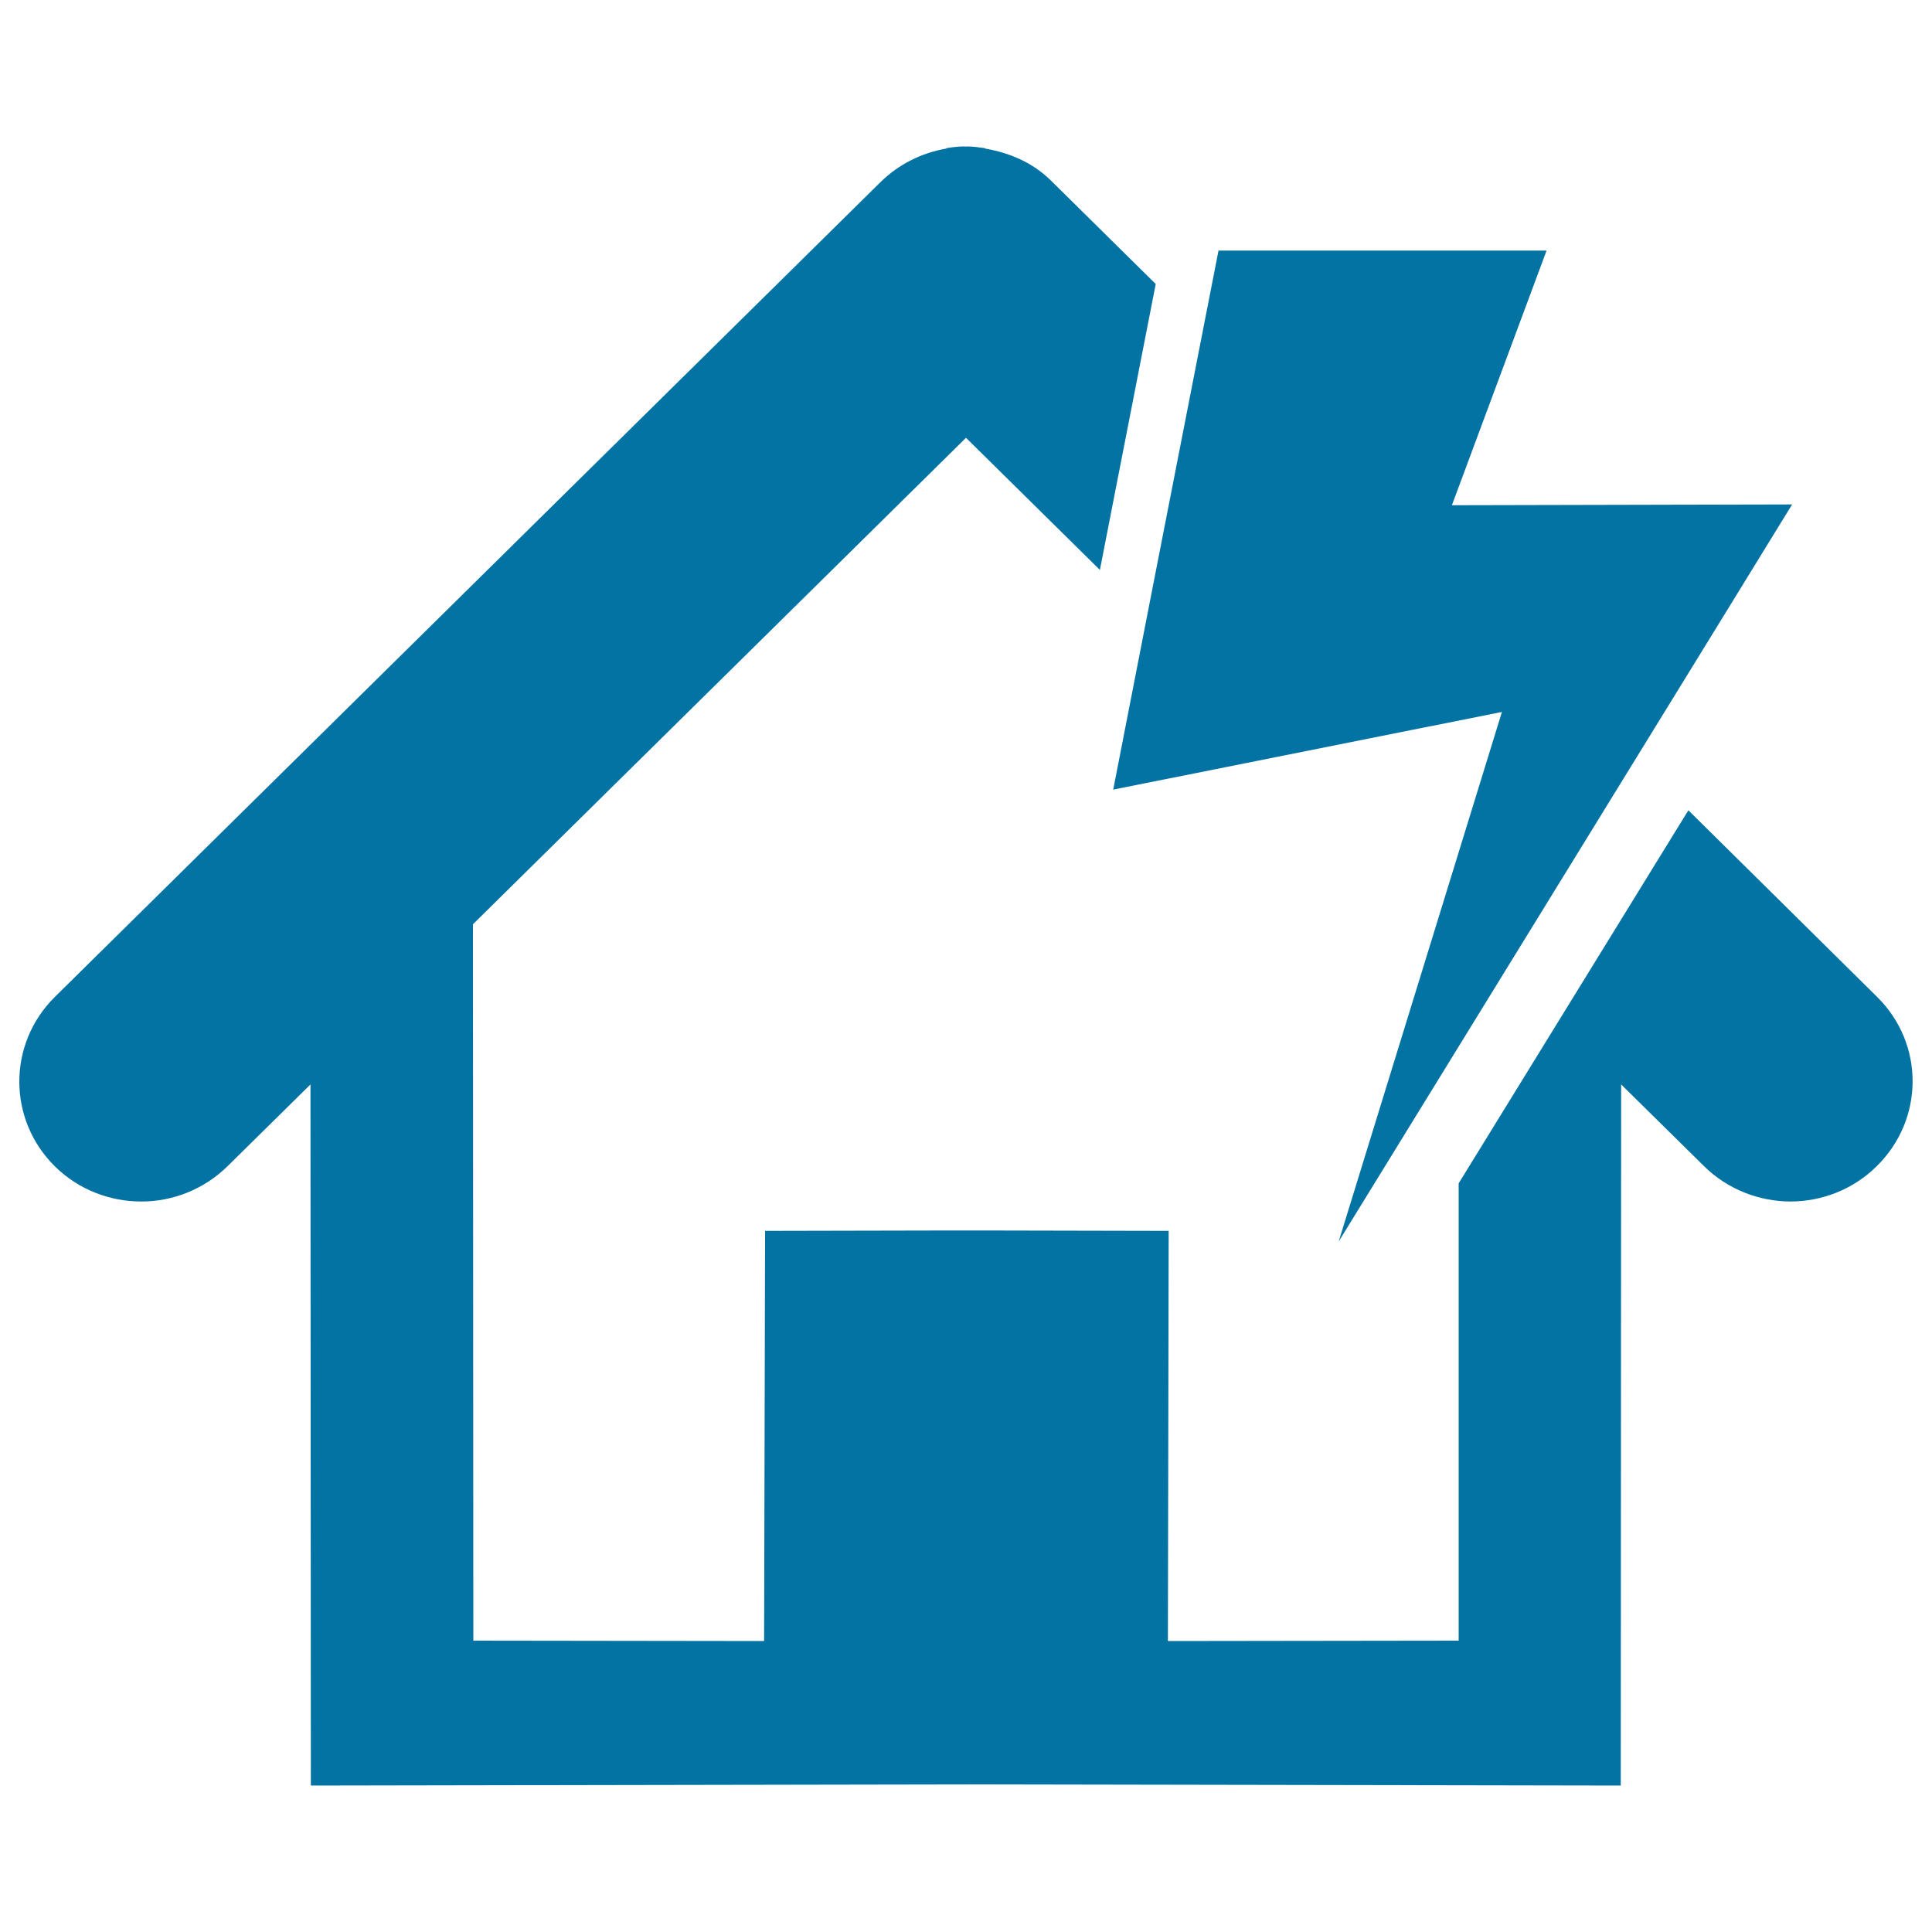
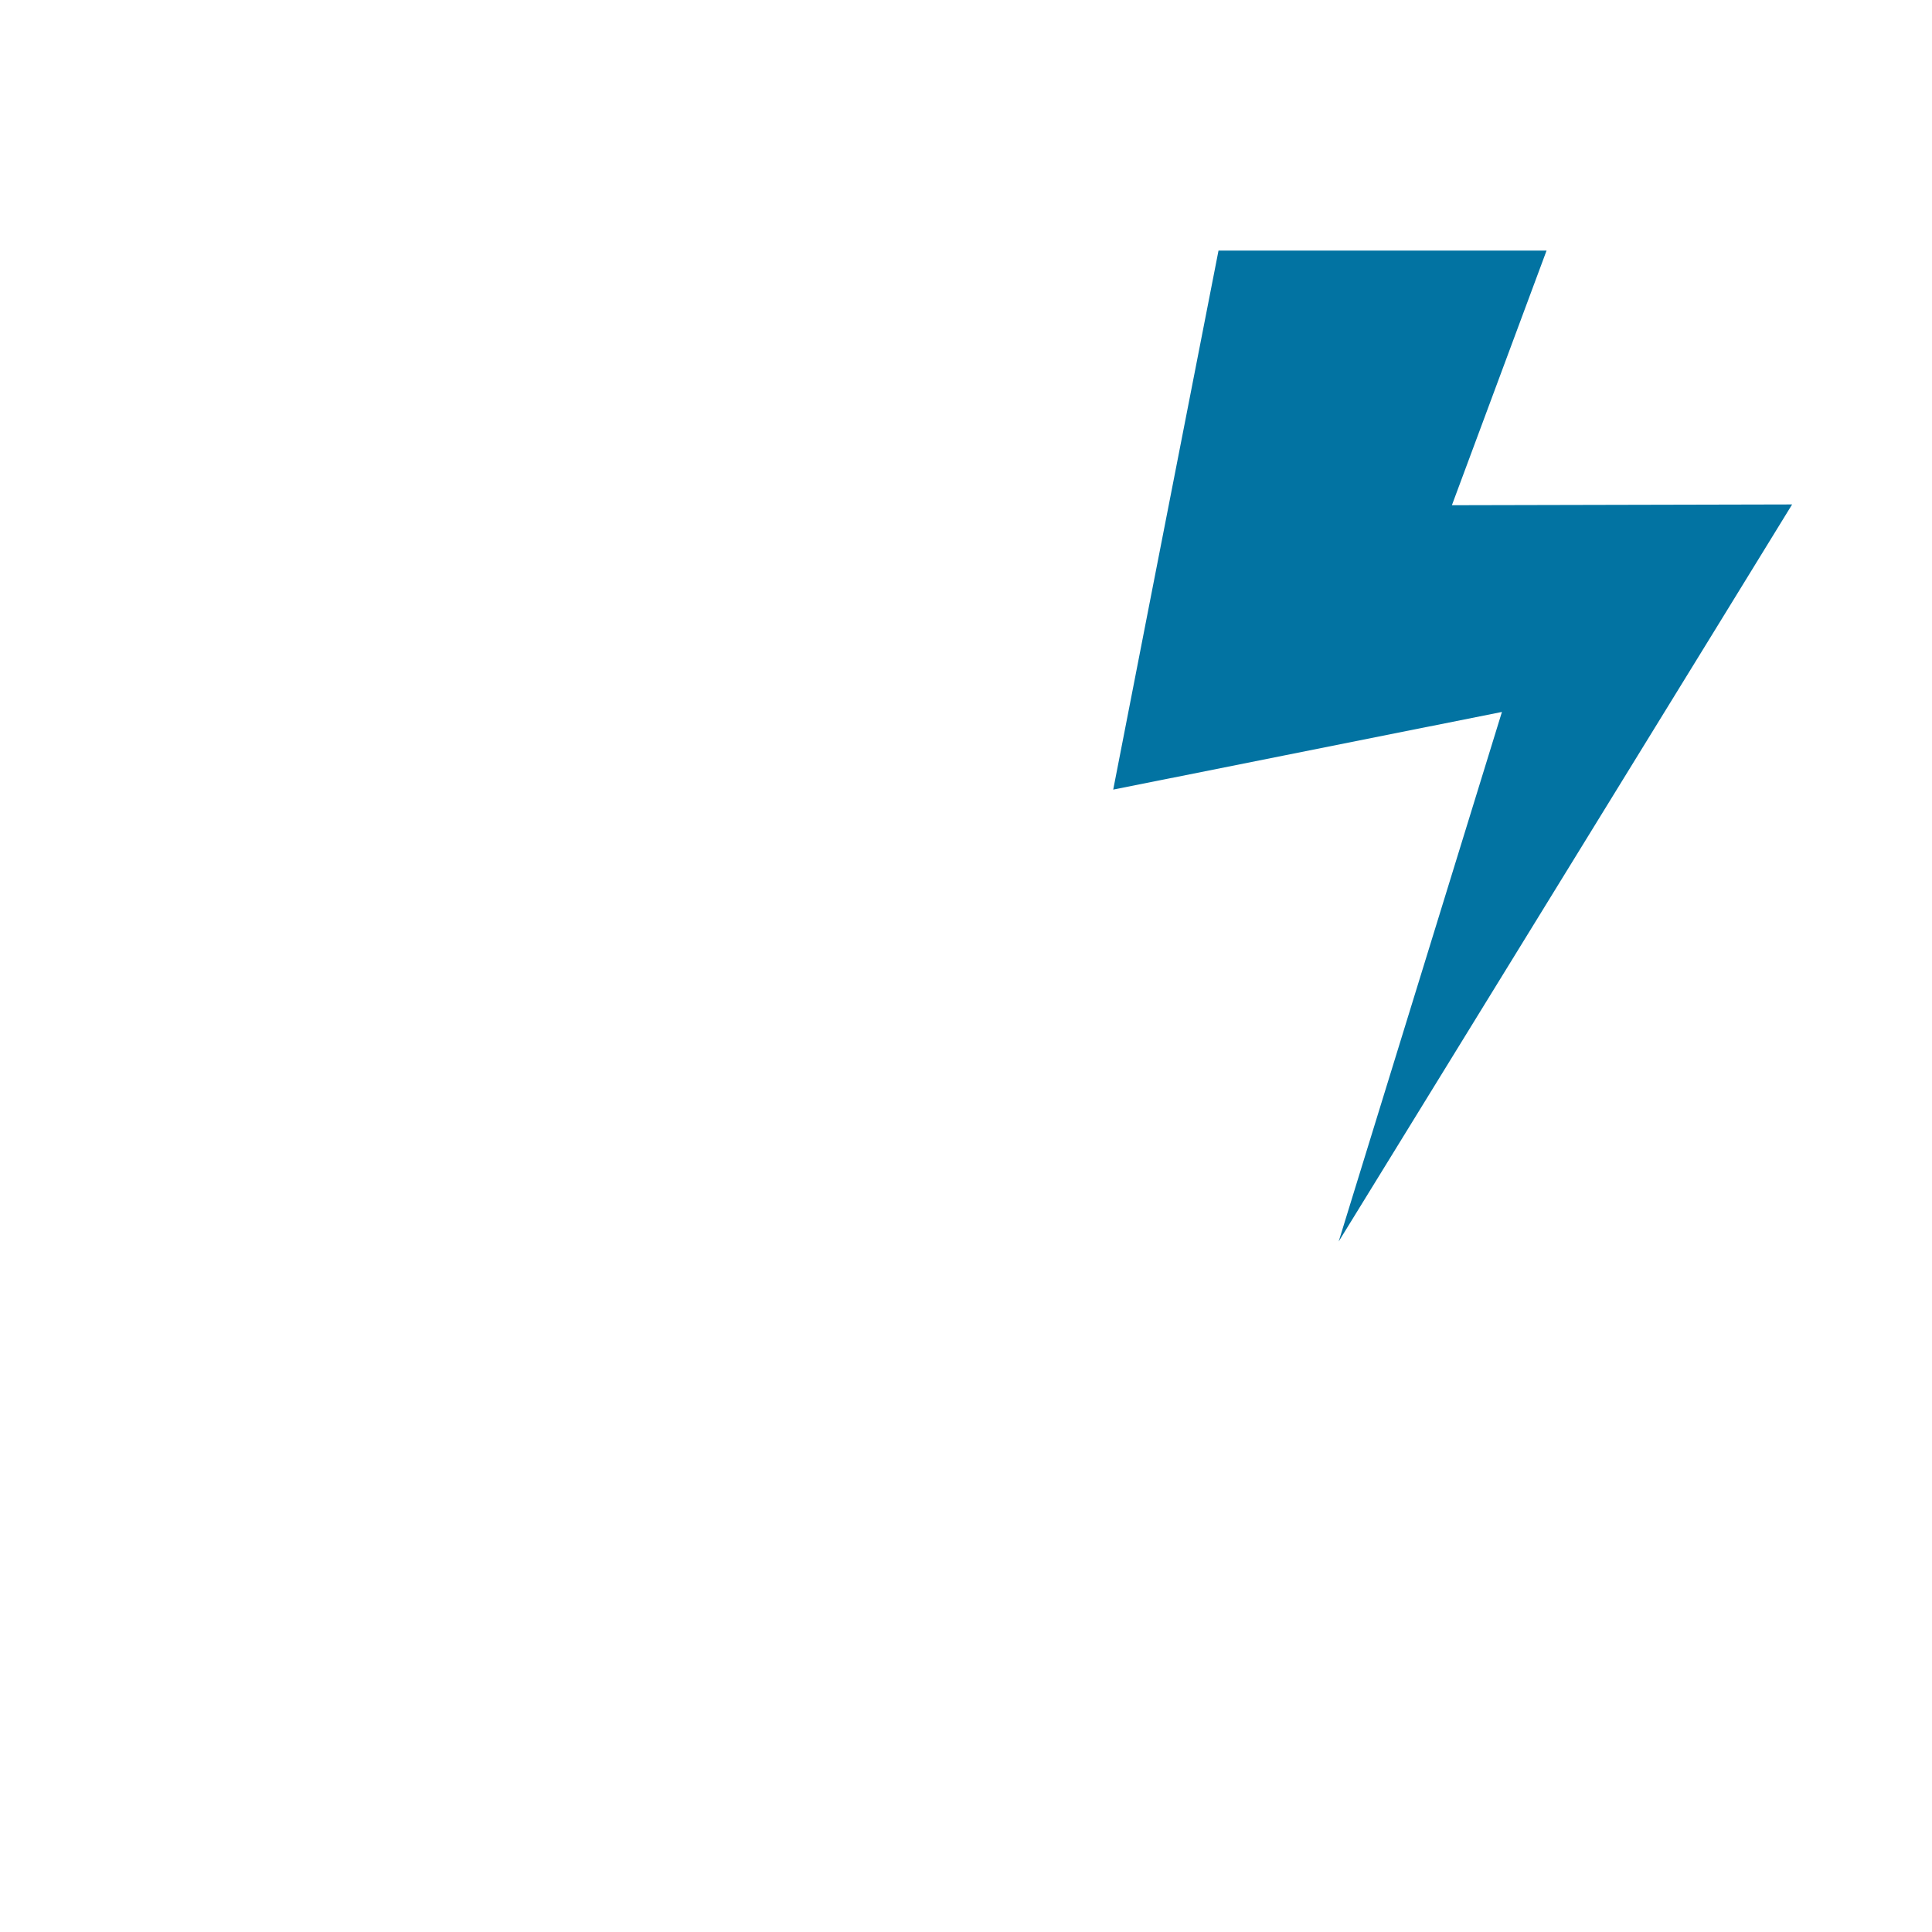
<svg xmlns="http://www.w3.org/2000/svg" viewBox="0 0 1000 1000" style="fill:#0273a2">
  <title>House Insurance For Storms SVG icon</title>
  <g>
    <g>
-       <path d="M971.6,516l-97.7-96.6L755,612.5l0,236.7l-150.5,0.2l0.4-212.3l-94.9-0.2h-10H490l-94,0.2l-0.5,212.3L245,849.2l-0.2-370.8L500,226.6l69.3,68.4l28.9-148l-54.4-53.7c-9.3-9.1-21.1-14.2-33.9-16.4v-0.2c-3.1-0.4-6.1-0.9-9.3-0.9c-0.2,0-0.5,0.1-0.7,0.1c-0.3,0-0.5-0.1-0.8-0.1c-3.2,0-6.2,0.4-9.3,0.9v0.2c-12.7,2.2-24.6,8.1-33.9,17.2L28.4,516c-24.6,24.3-24.5,63.6,0.1,87.8c12.3,12.1,28.5,18.1,44.7,18.1c16.1,0,32.3-6.2,44.6-18.3l42.9-42.3l0.2,362.9l339-0.6l339,0.6l0.2-362.9l42.9,42.3c12.3,12.1,28.5,18.2,44.6,18.3c16.1,0,32.3-6,44.6-18.1C996.1,579.5,996.2,540.3,971.6,516z" />
      <polygon points="576.2,408.7 664.8,391 777.4,368.5 692.9,642.6 887.1,327 927.6,261.1 839.9,261.3 751.5,261.5 800.5,129.7 630.7,129.7 595.7,308.7 " />
    </g>
  </g>
</svg>